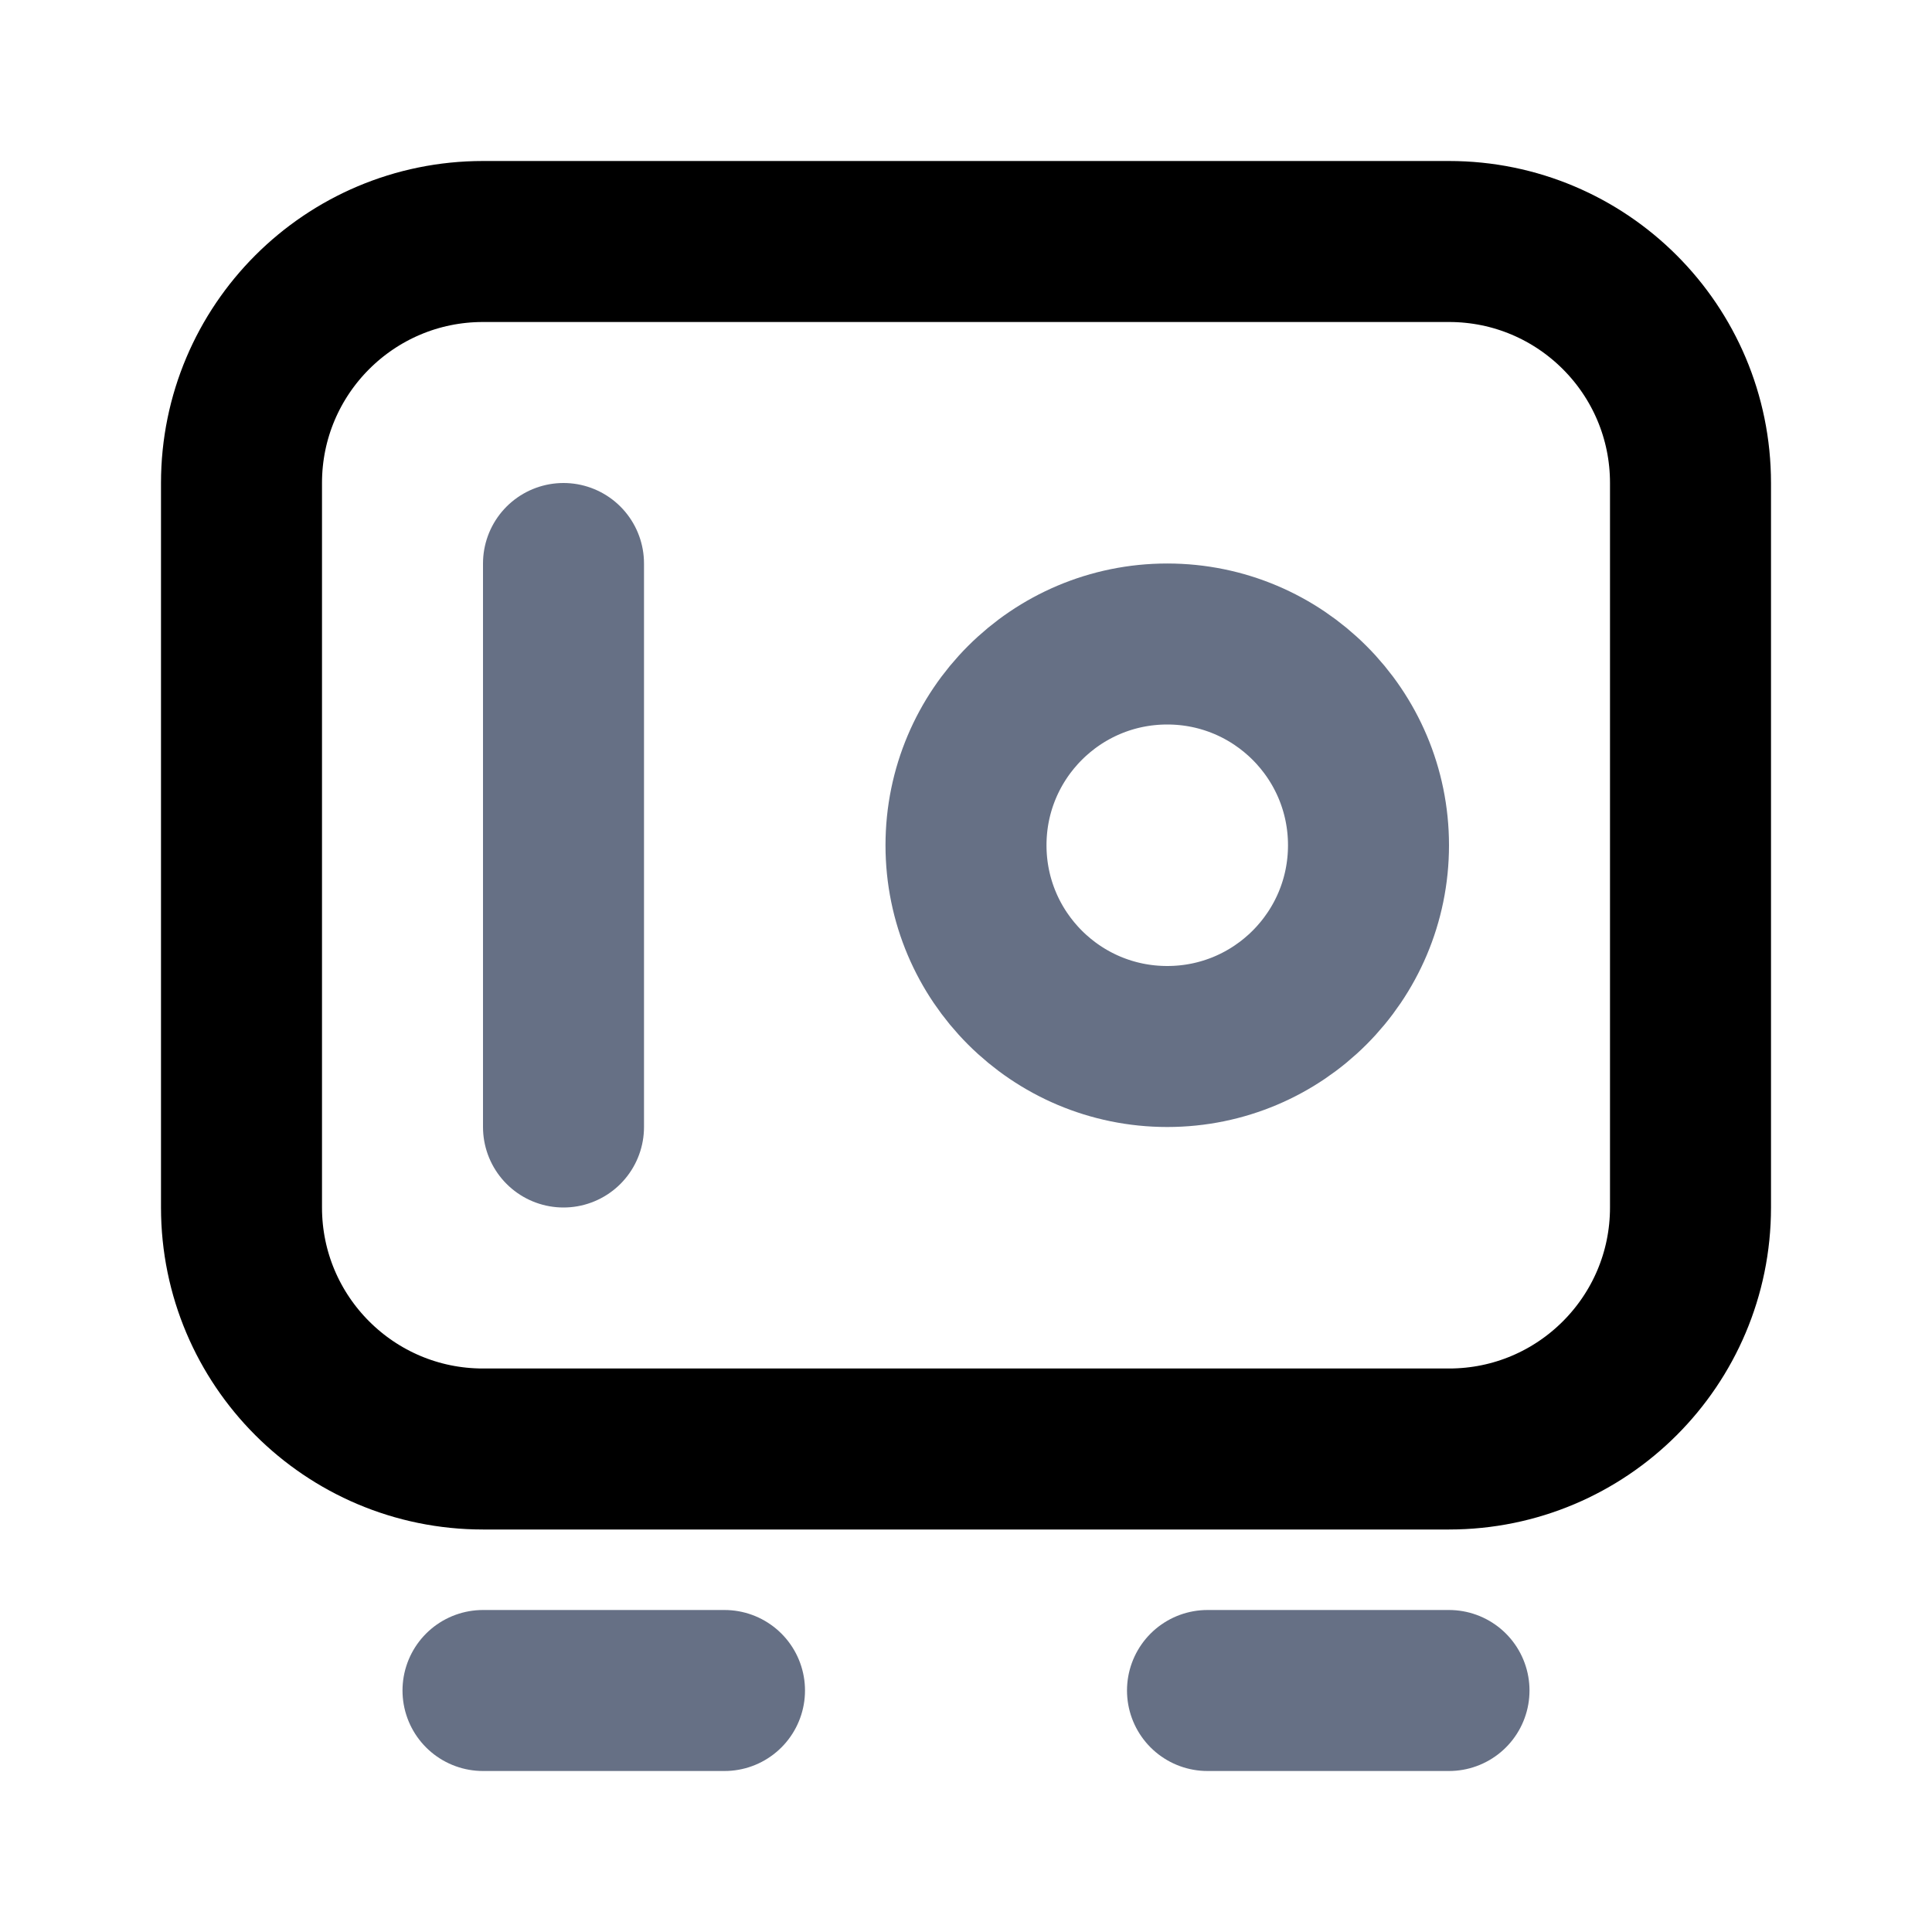
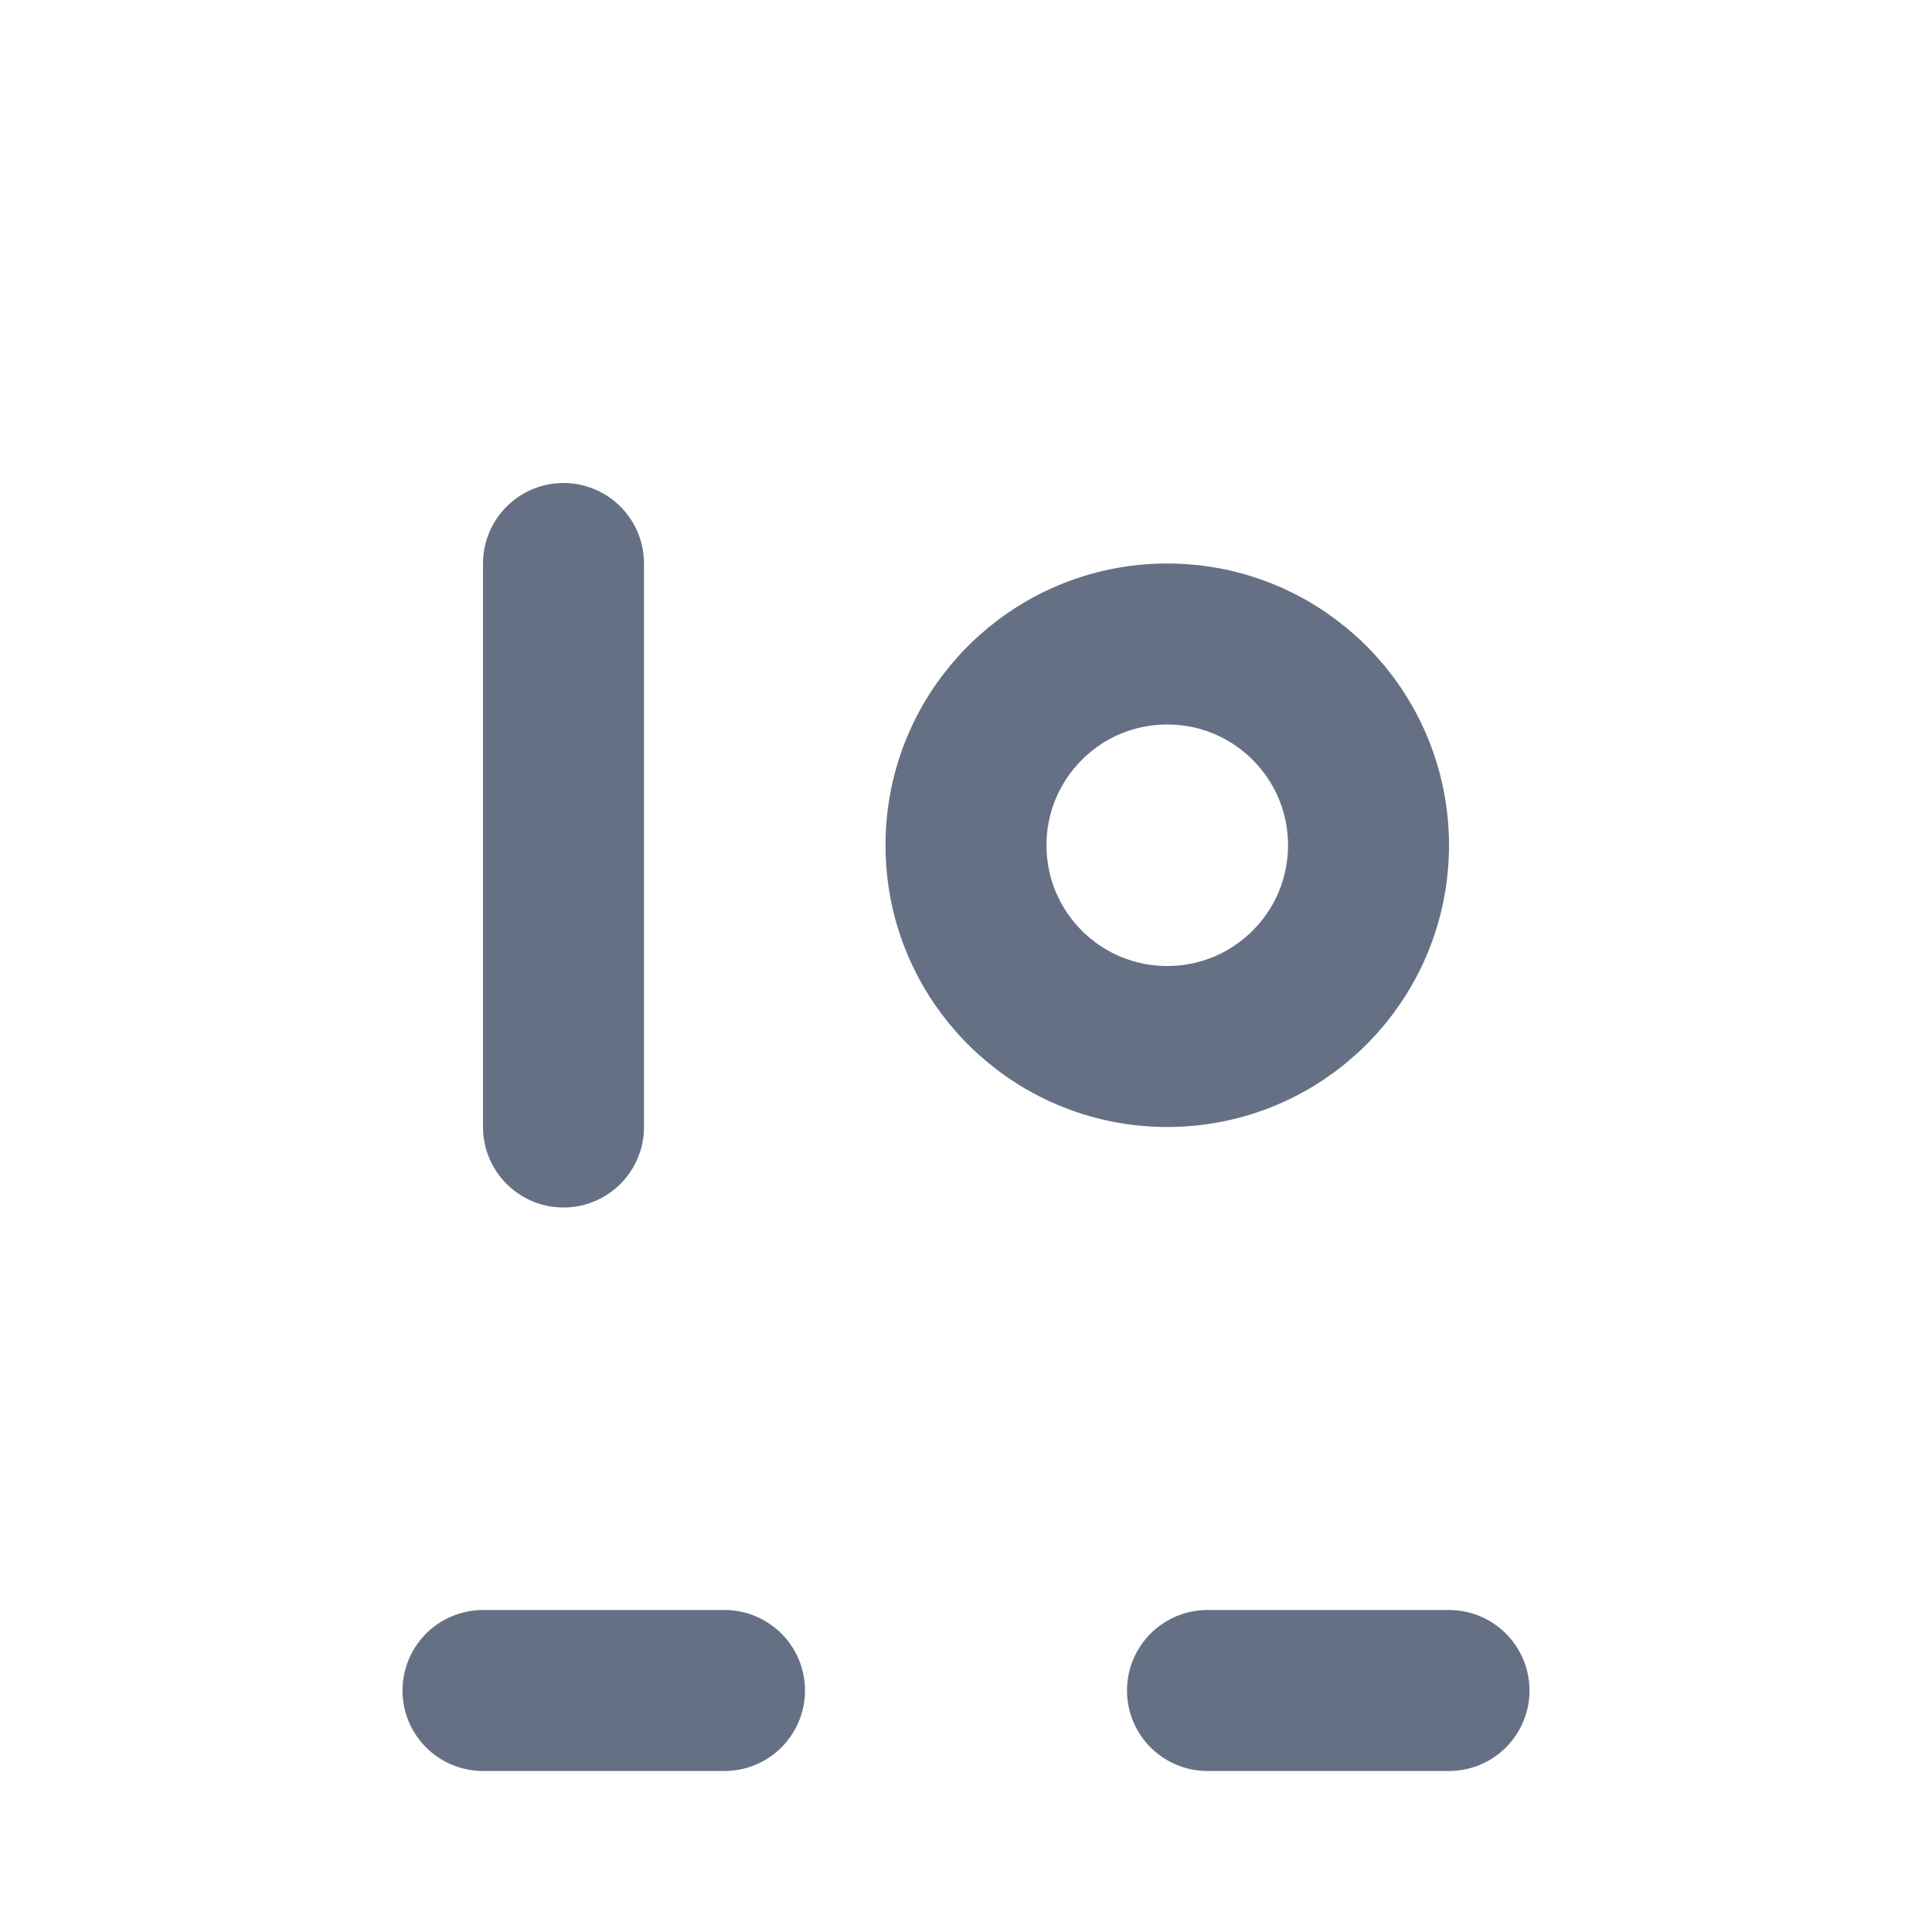
<svg xmlns="http://www.w3.org/2000/svg" width="24" height="24" viewBox="0 0 24 24" fill="none">
-   <path d="M18 3H6C4.343 3 3 4.343 3 6V15C3 16.657 4.343 18 6 18H18C19.657 18 21 16.657 21 15V6C21 4.343 19.657 3 18 3Z" stroke="black" stroke-width="2" stroke-linecap="round" stroke-linejoin="round" />
  <path d="M6 21H9M18 21H15M7 7V14M17 10.5C17 11.881 15.881 13 14.5 13C13.119 13 12 11.881 12 10.5C12 9.119 13.119 8 14.5 8C15.881 8 17 9.119 17 10.5Z" stroke="#667085" stroke-width="2" stroke-linecap="round" stroke-linejoin="round" />
</svg>